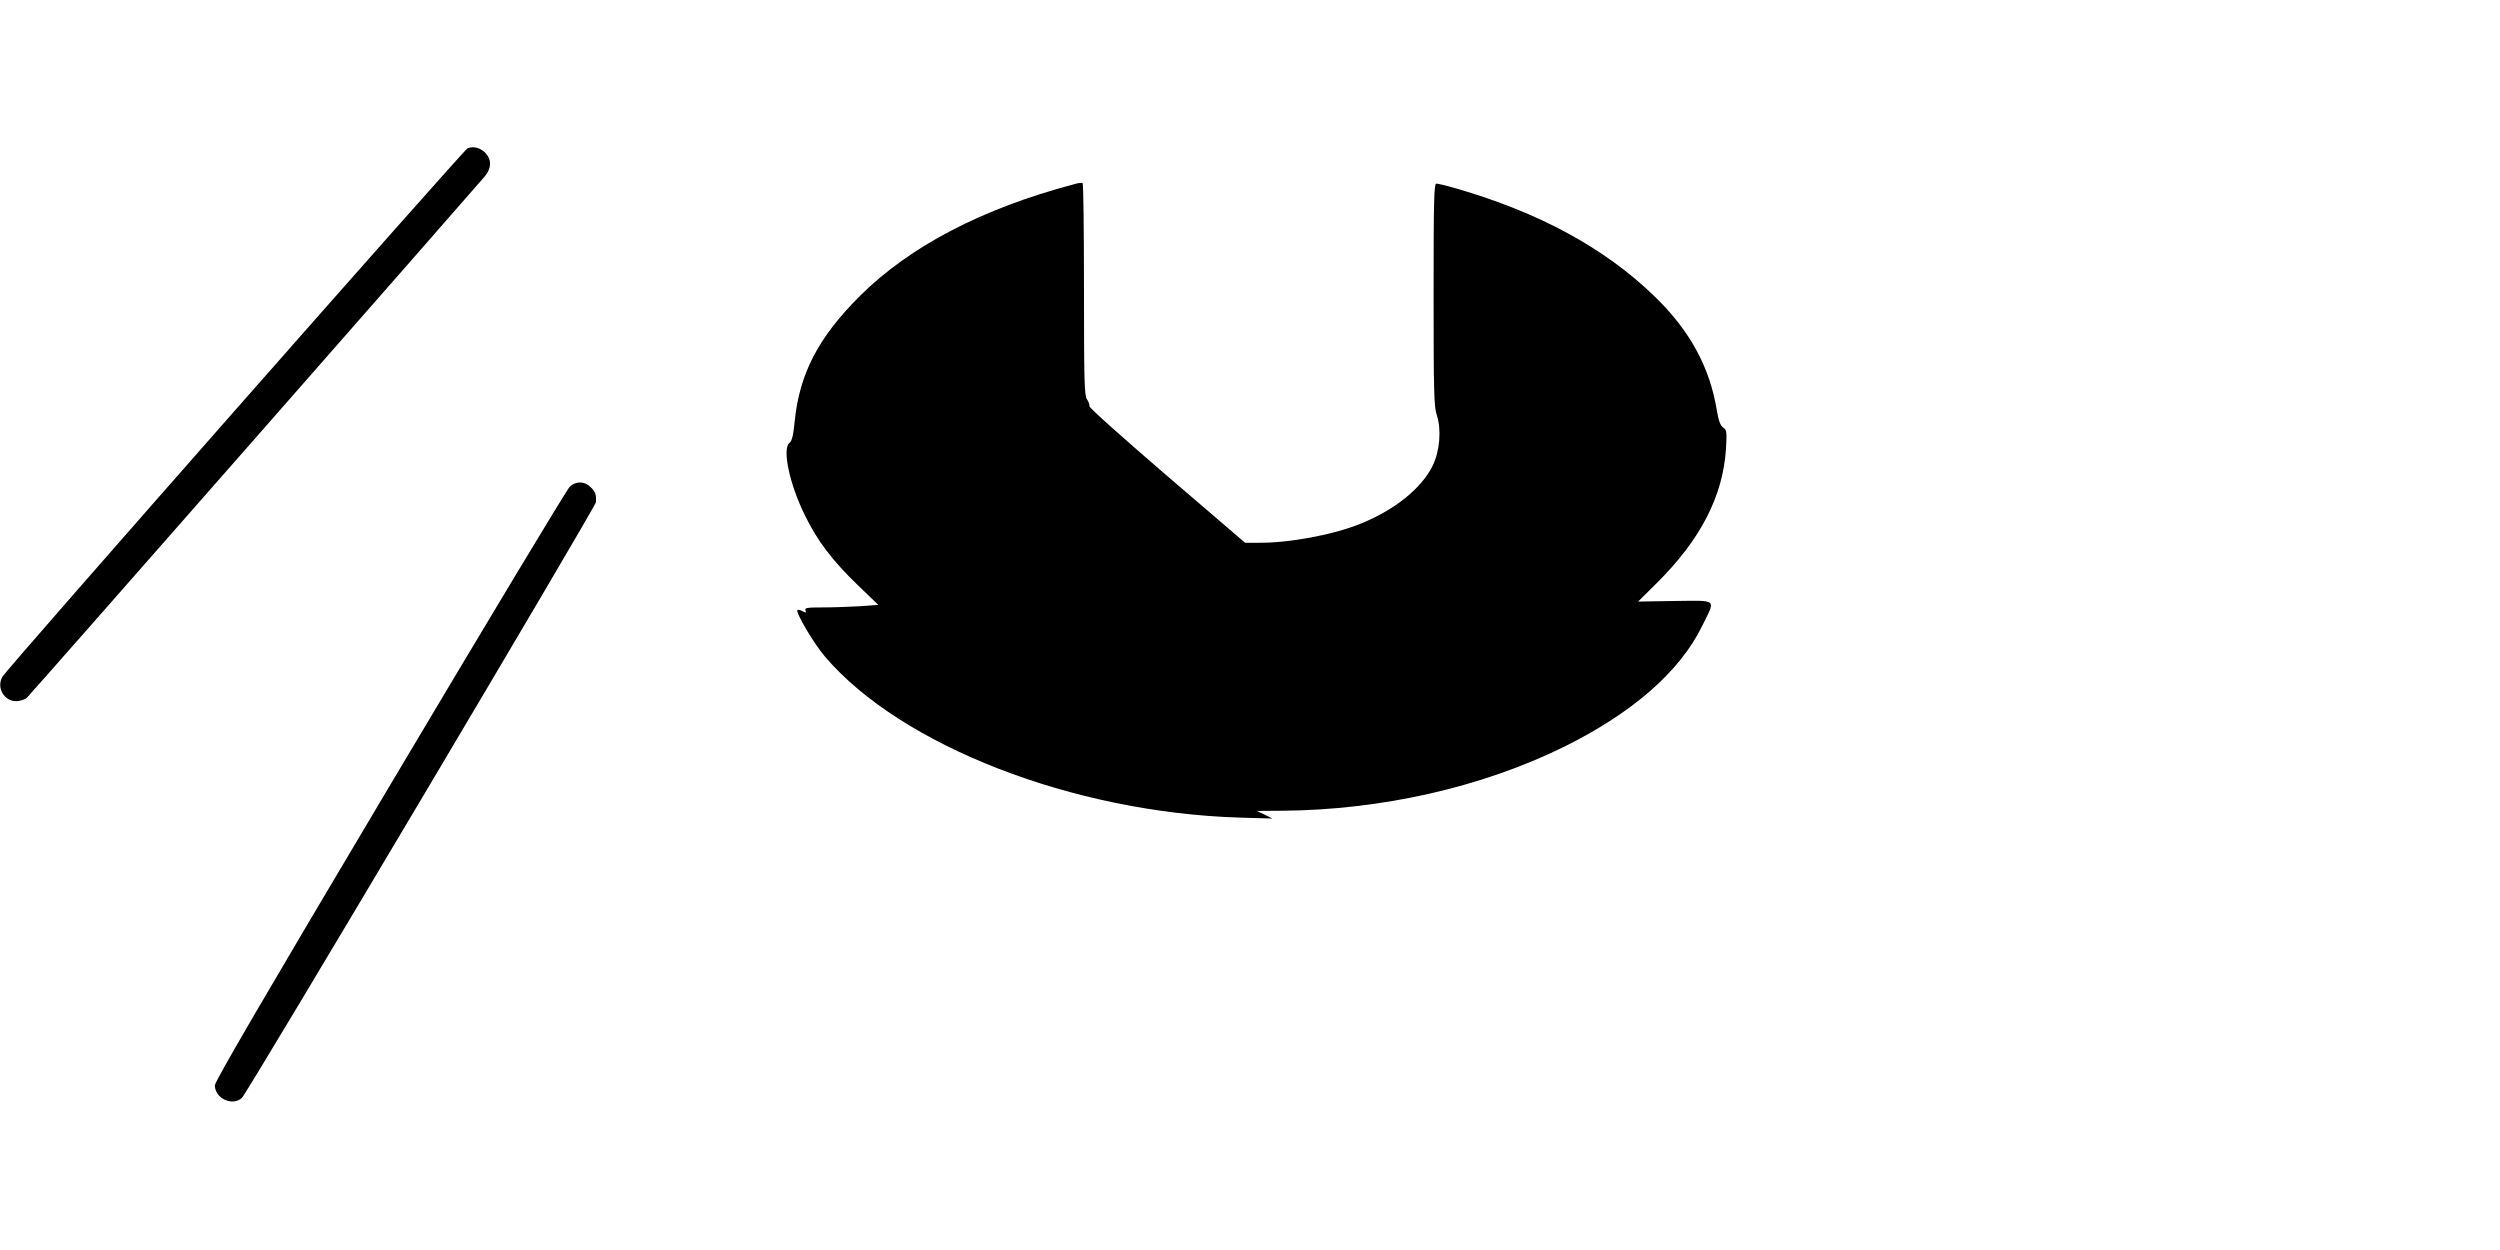
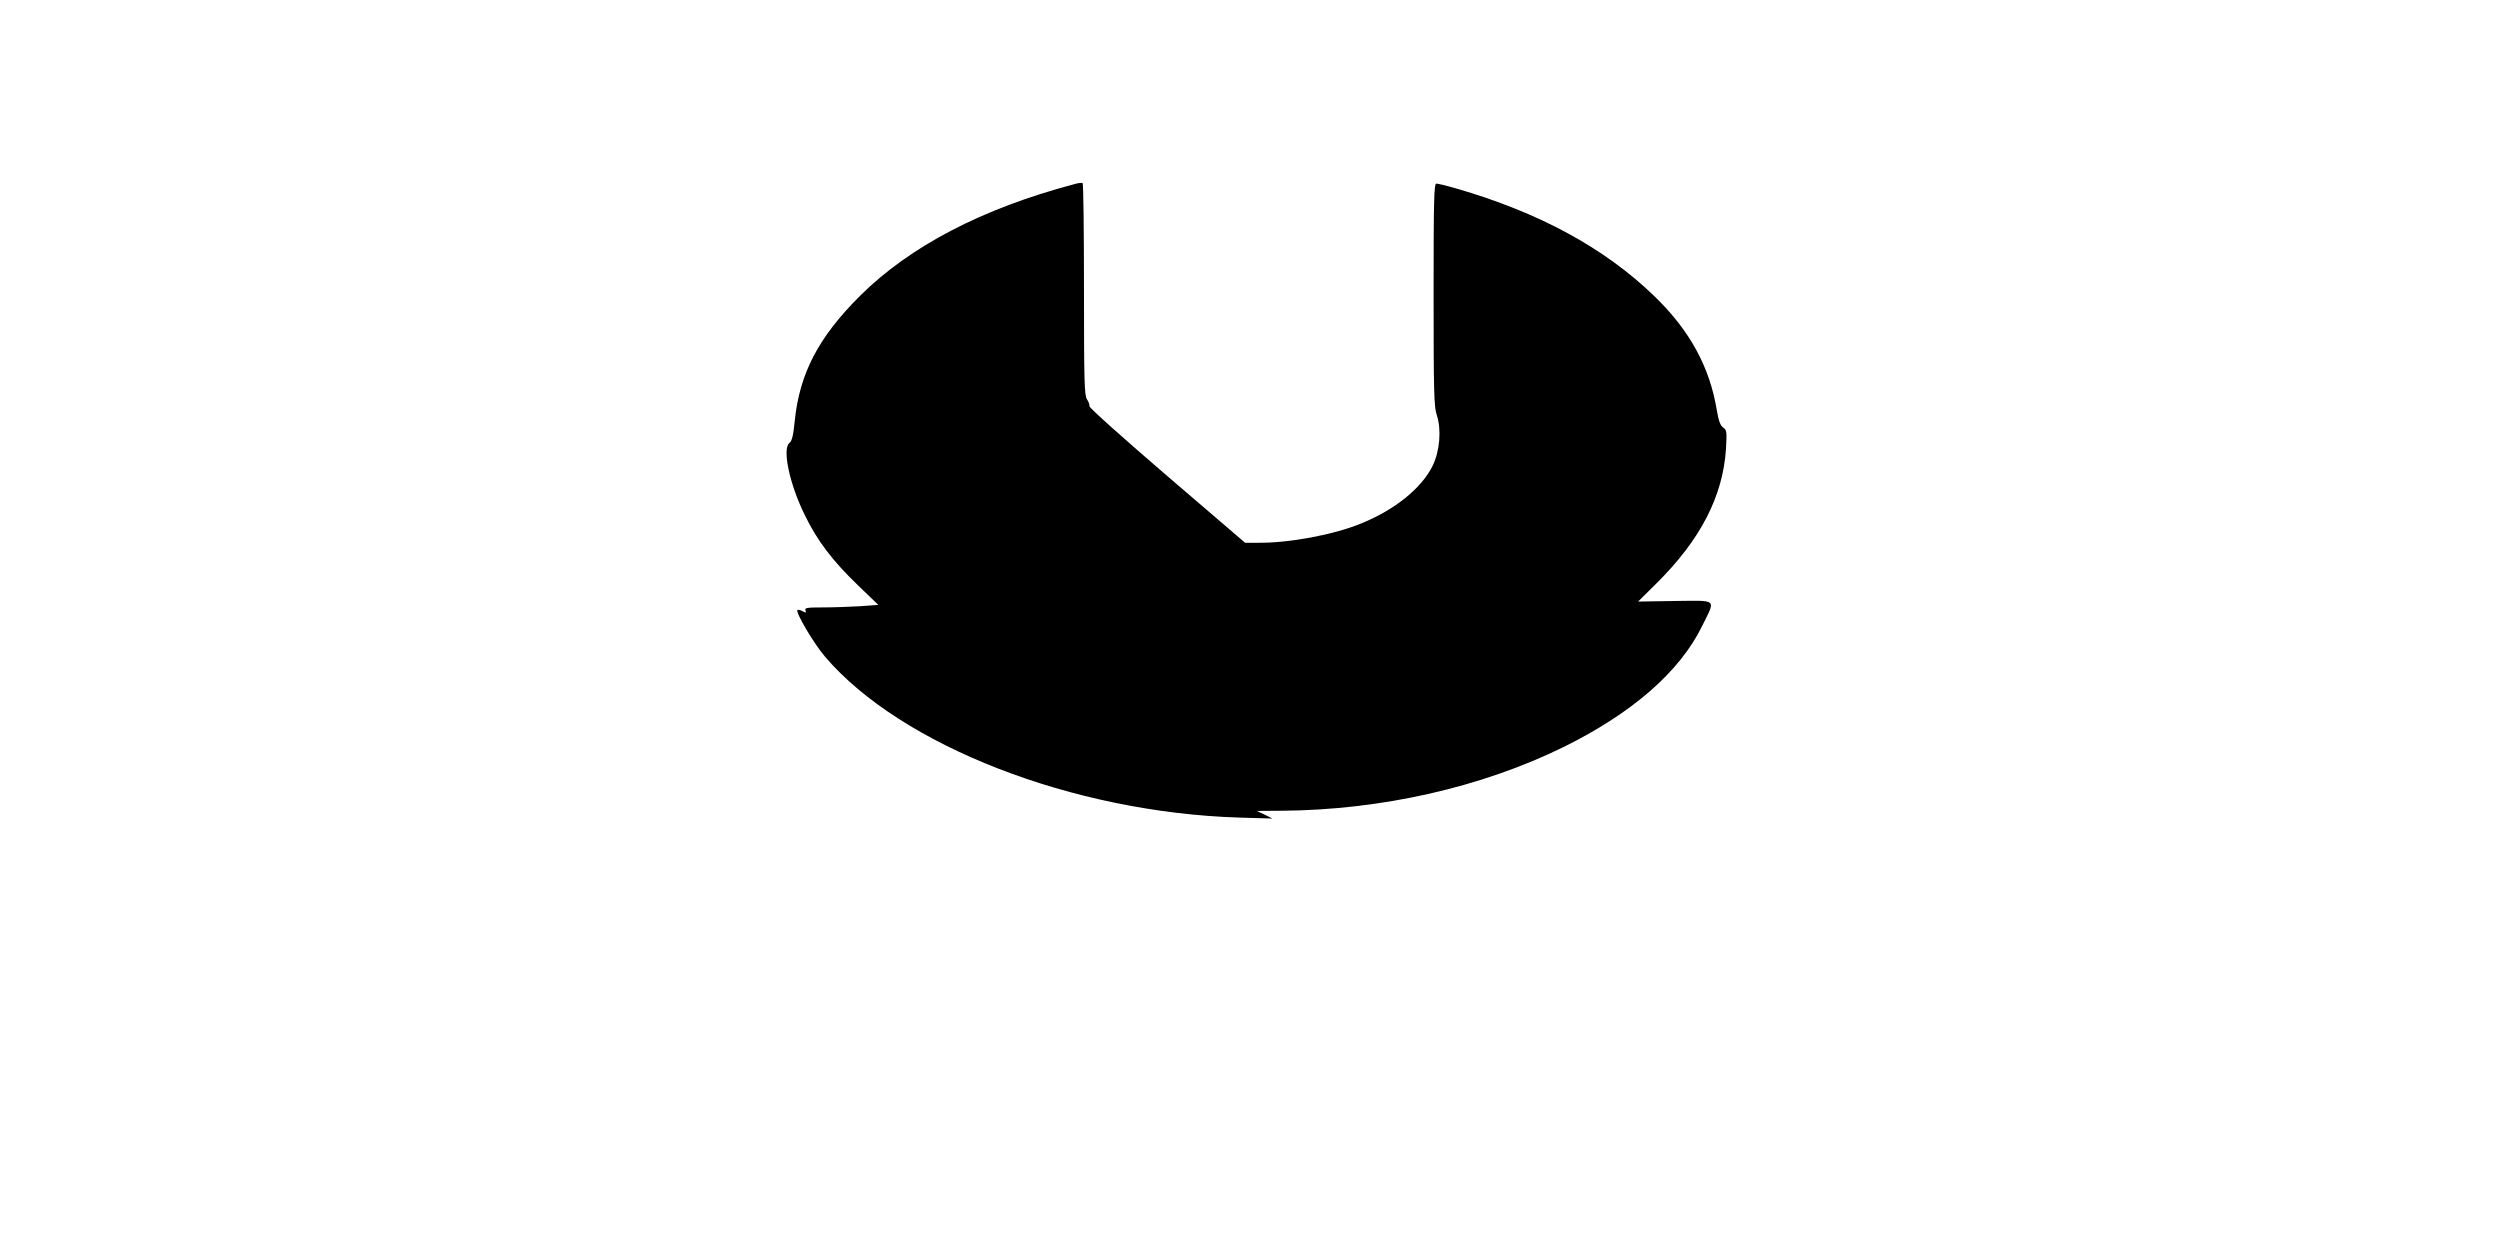
<svg xmlns="http://www.w3.org/2000/svg" version="1.0" width="1280pt" height="640pt" viewBox="0 0 1280 640" preserveAspectRatio="xMidYMid meet">
  <g transform="translate(0,640) scale(0.1,-0.1)" fill="#000000" stroke="none">
-     <path d="M2394 5641 c-20 -9 -2356 -2662 -2381 -2705 -33 -55 7 -126 70 -126 19 0 44 8 55 18 17 15 2273 2585 2345 2670 33 41 35 82 5 116 -26 29 -63 39 -94 27z" />
    <path d="M5500 5457 c-472 -125 -841 -318 -1096 -571 -214 -213 -310 -398 -335 -641 -7 -73 -14 -103 -27 -113 -38 -29 0 -210 78 -368 63 -131 142 -235 273 -361 l104 -100 -96 -7 c-53 -3 -138 -6 -190 -6 -79 0 -92 -2 -87 -15 5 -13 2 -14 -15 -4 -11 6 -23 8 -26 6 -11 -12 83 -171 141 -239 389 -456 1270 -798 2121 -824 l170 -5 -40 20 -40 19 130 1 c509 4 1020 120 1440 326 351 173 596 386 710 620 70 142 82 130 -139 128 l-189 -3 94 93 c225 223 340 445 356 688 5 88 4 97 -14 110 -15 10 -24 35 -33 89 -36 220 -138 408 -319 583 -255 247 -590 429 -1015 552 -48 14 -94 25 -102 25 -12 0 -14 -90 -14 -568 0 -496 2 -574 16 -616 25 -74 16 -186 -21 -261 -57 -115 -192 -224 -363 -294 -142 -59 -373 -102 -534 -100 l-63 0 -400 343 c-220 189 -399 349 -397 356 1 7 -4 23 -13 36 -13 20 -15 94 -15 563 0 297 -3 542 -7 544 -5 2 -24 0 -43 -6z" />
-     <path d="M2917 3908 c-14 -13 -428 -701 -921 -1530 -633 -1064 -896 -1515 -896 -1535 1 -67 88 -108 138 -65 25 20 1810 3025 1813 3050 3 37 -2 54 -26 77 -31 32 -76 33 -108 3z" />
  </g>
</svg>